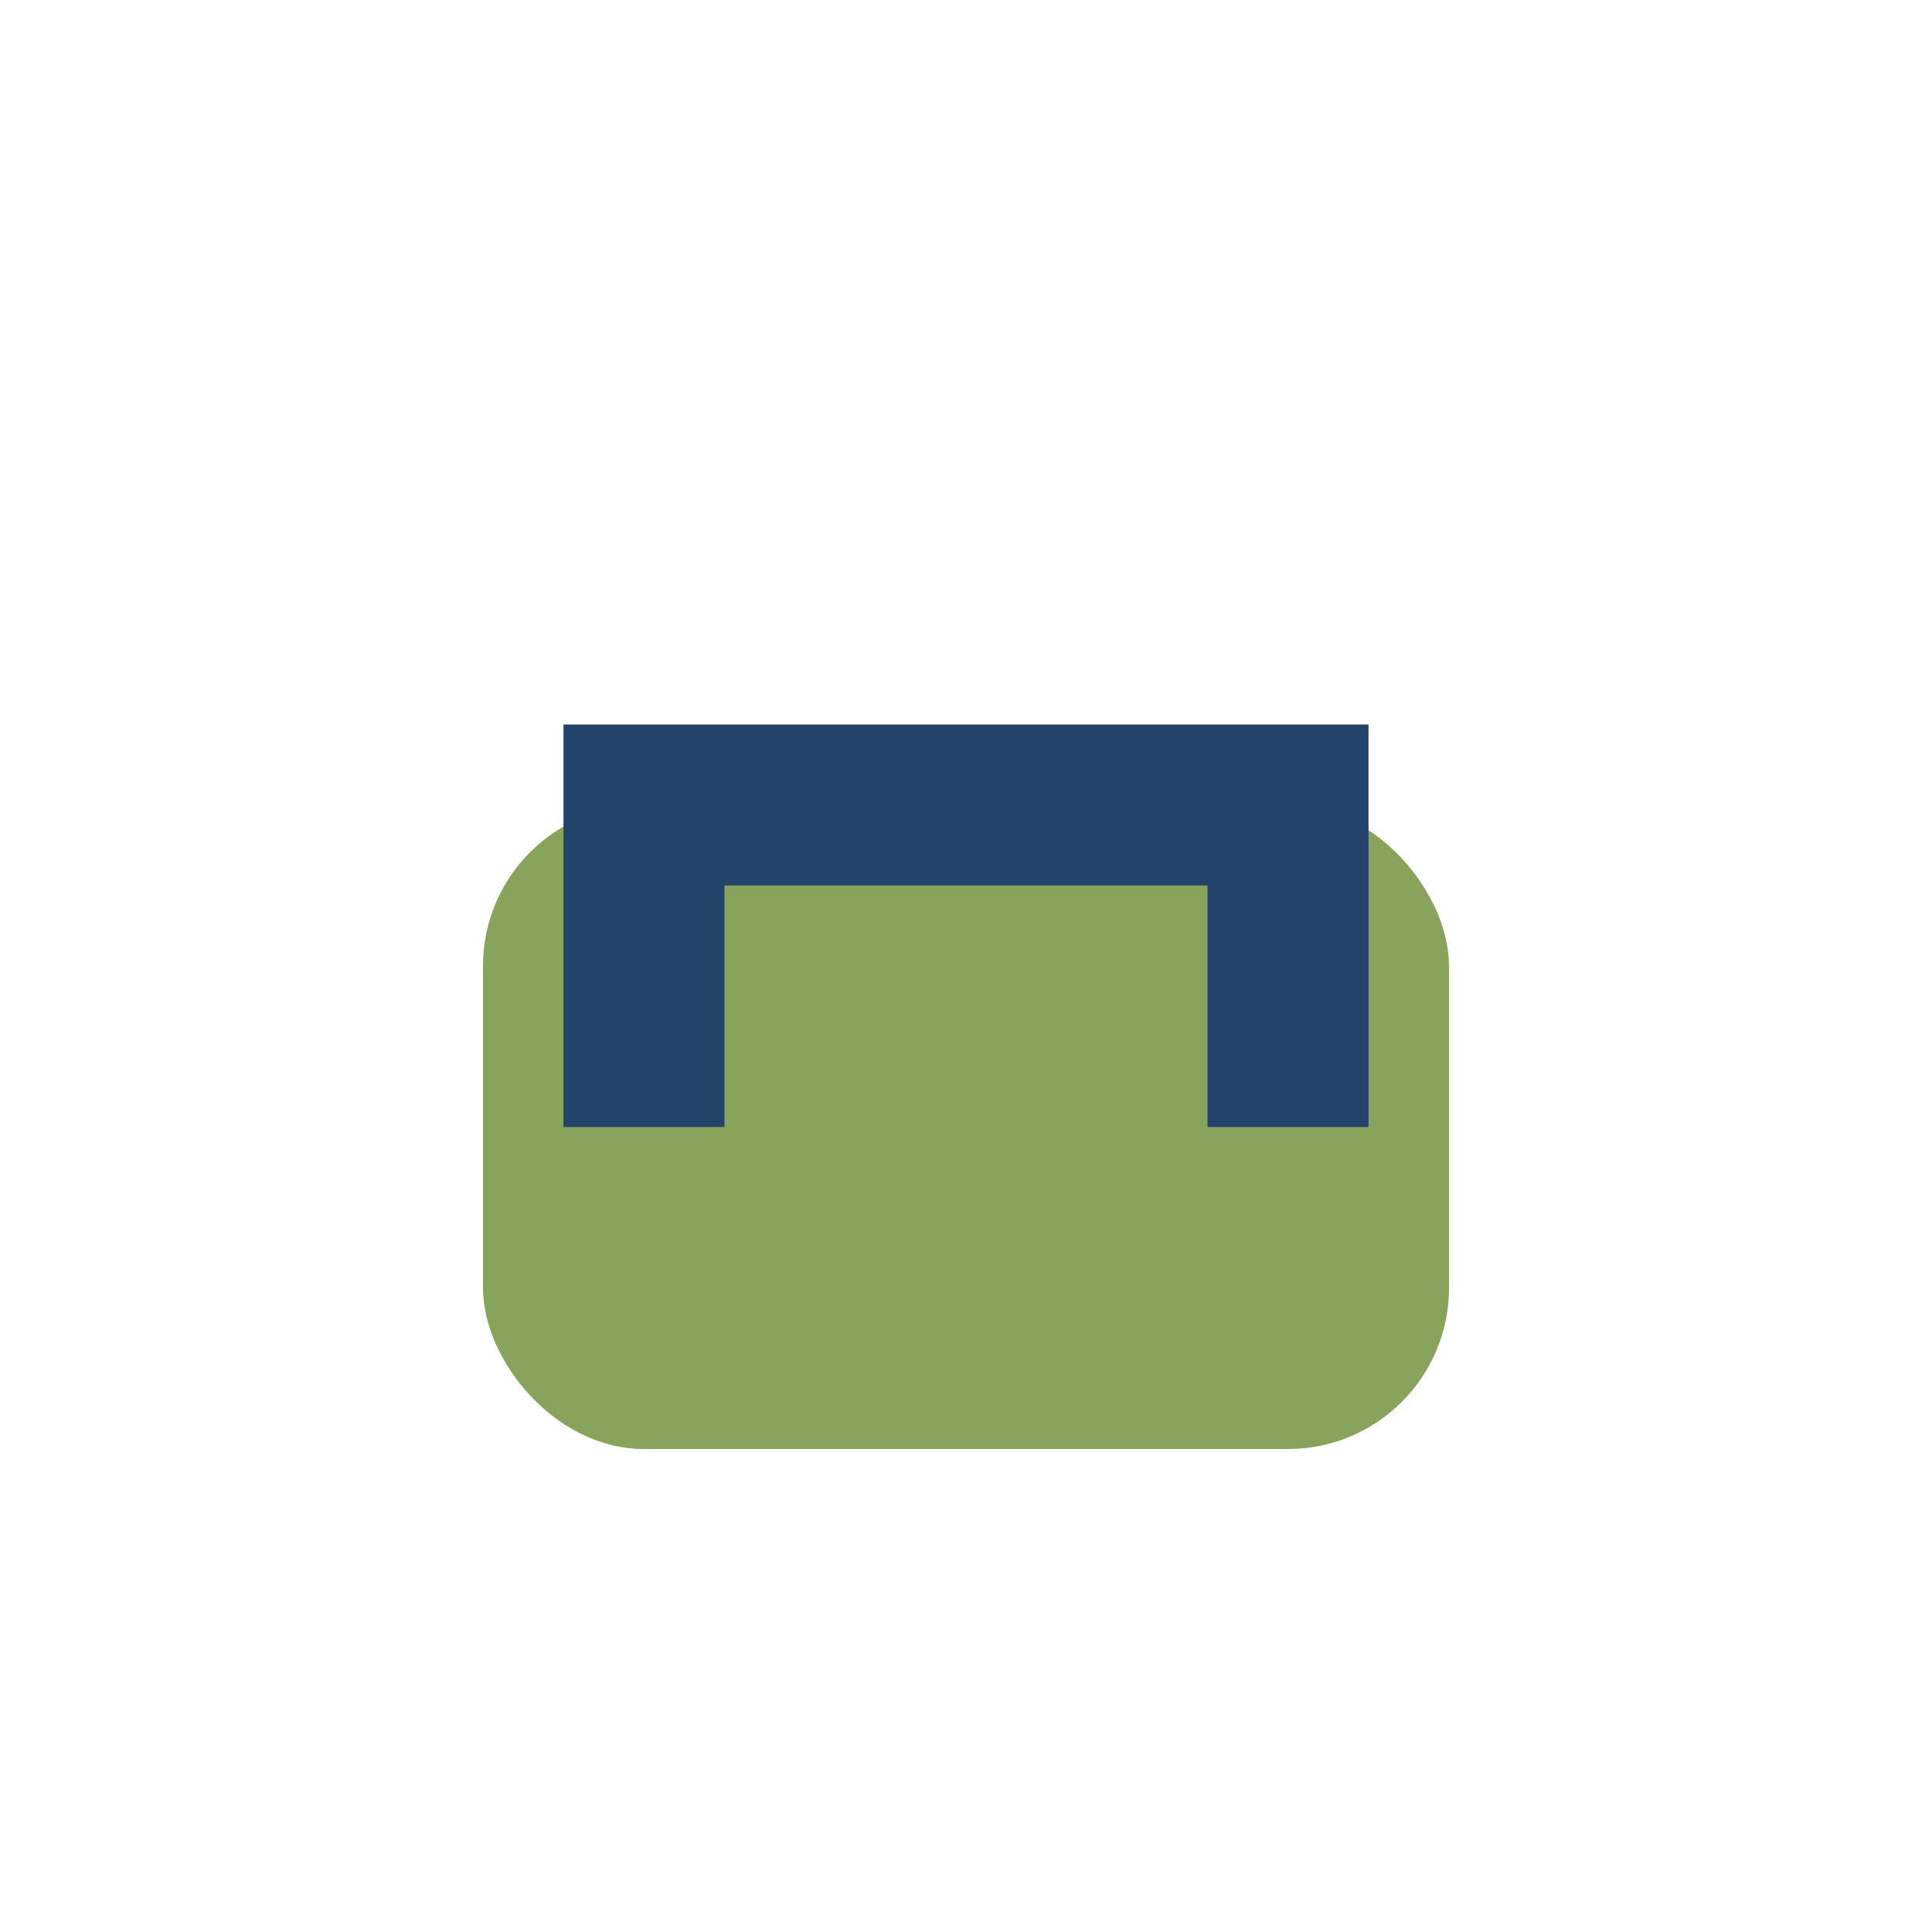
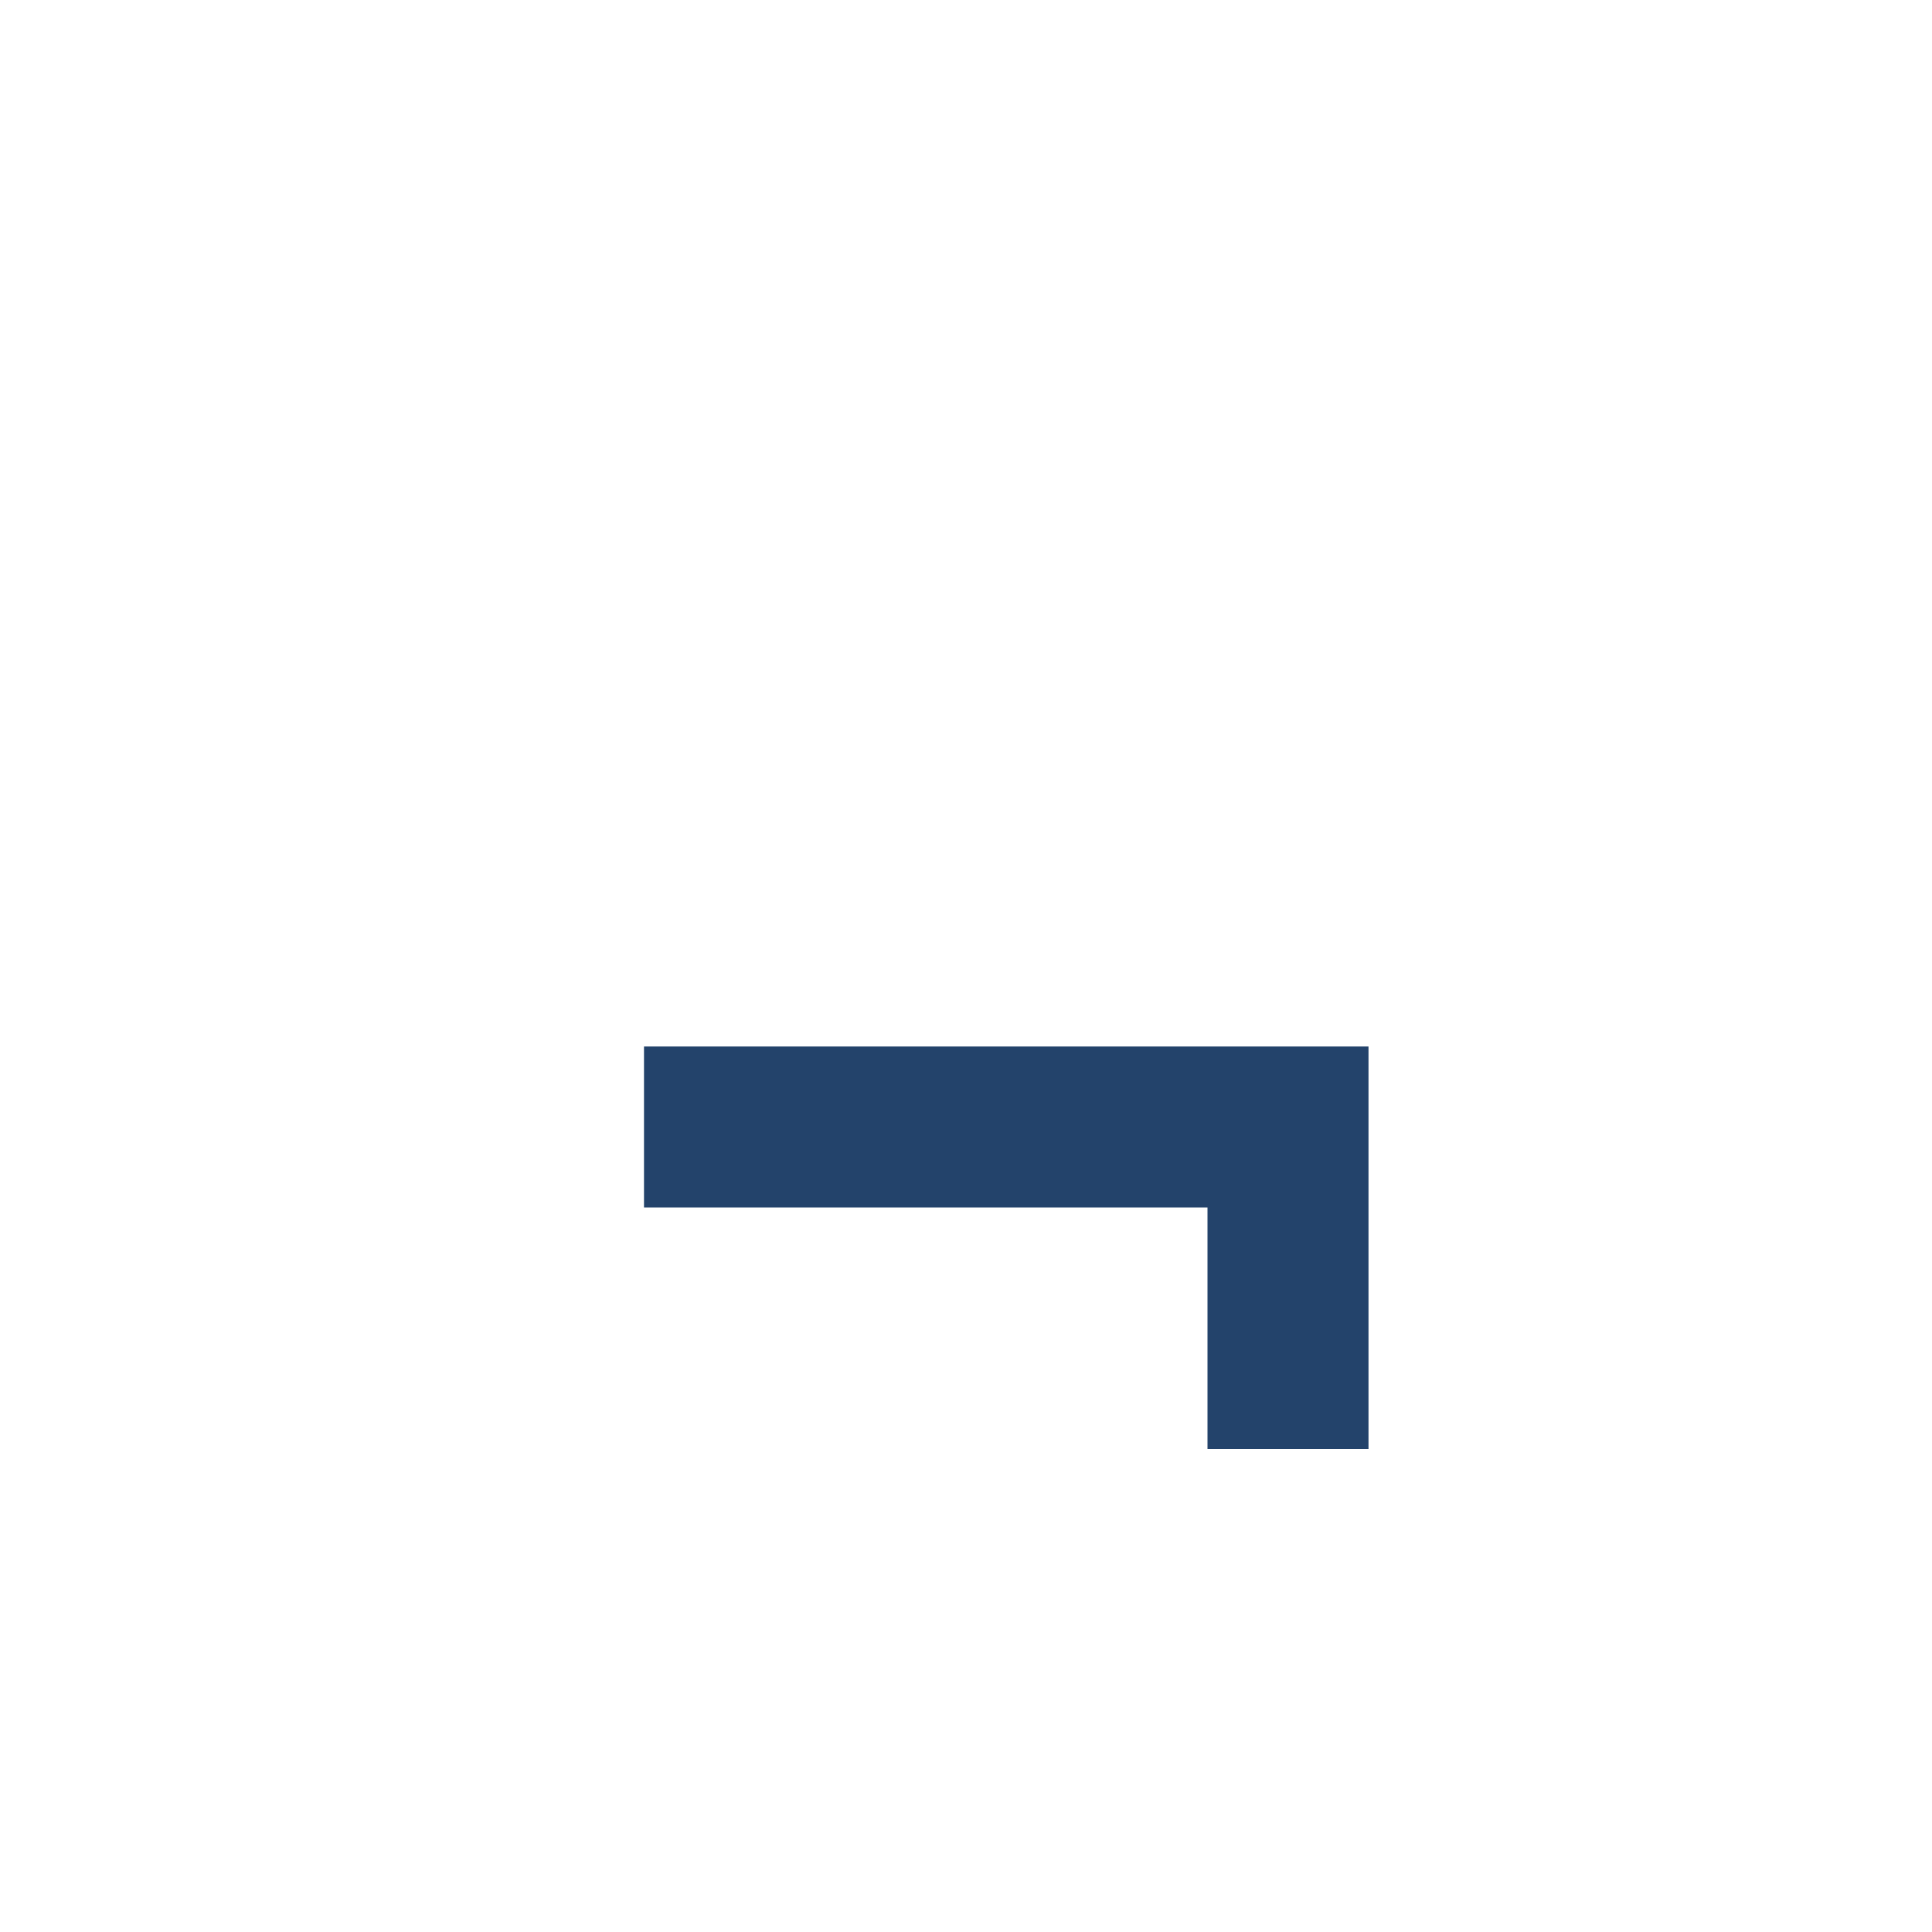
<svg xmlns="http://www.w3.org/2000/svg" width="24" height="24" viewBox="0 0 24 24">
-   <rect x="6" y="10" width="12" height="8" rx="2" fill="#87A35C" />
-   <path d="M8 14v-4h8v4" stroke="#23436B" stroke-width="2" fill="none" />
+   <path d="M8 14h8v4" stroke="#23436B" stroke-width="2" fill="none" />
</svg>